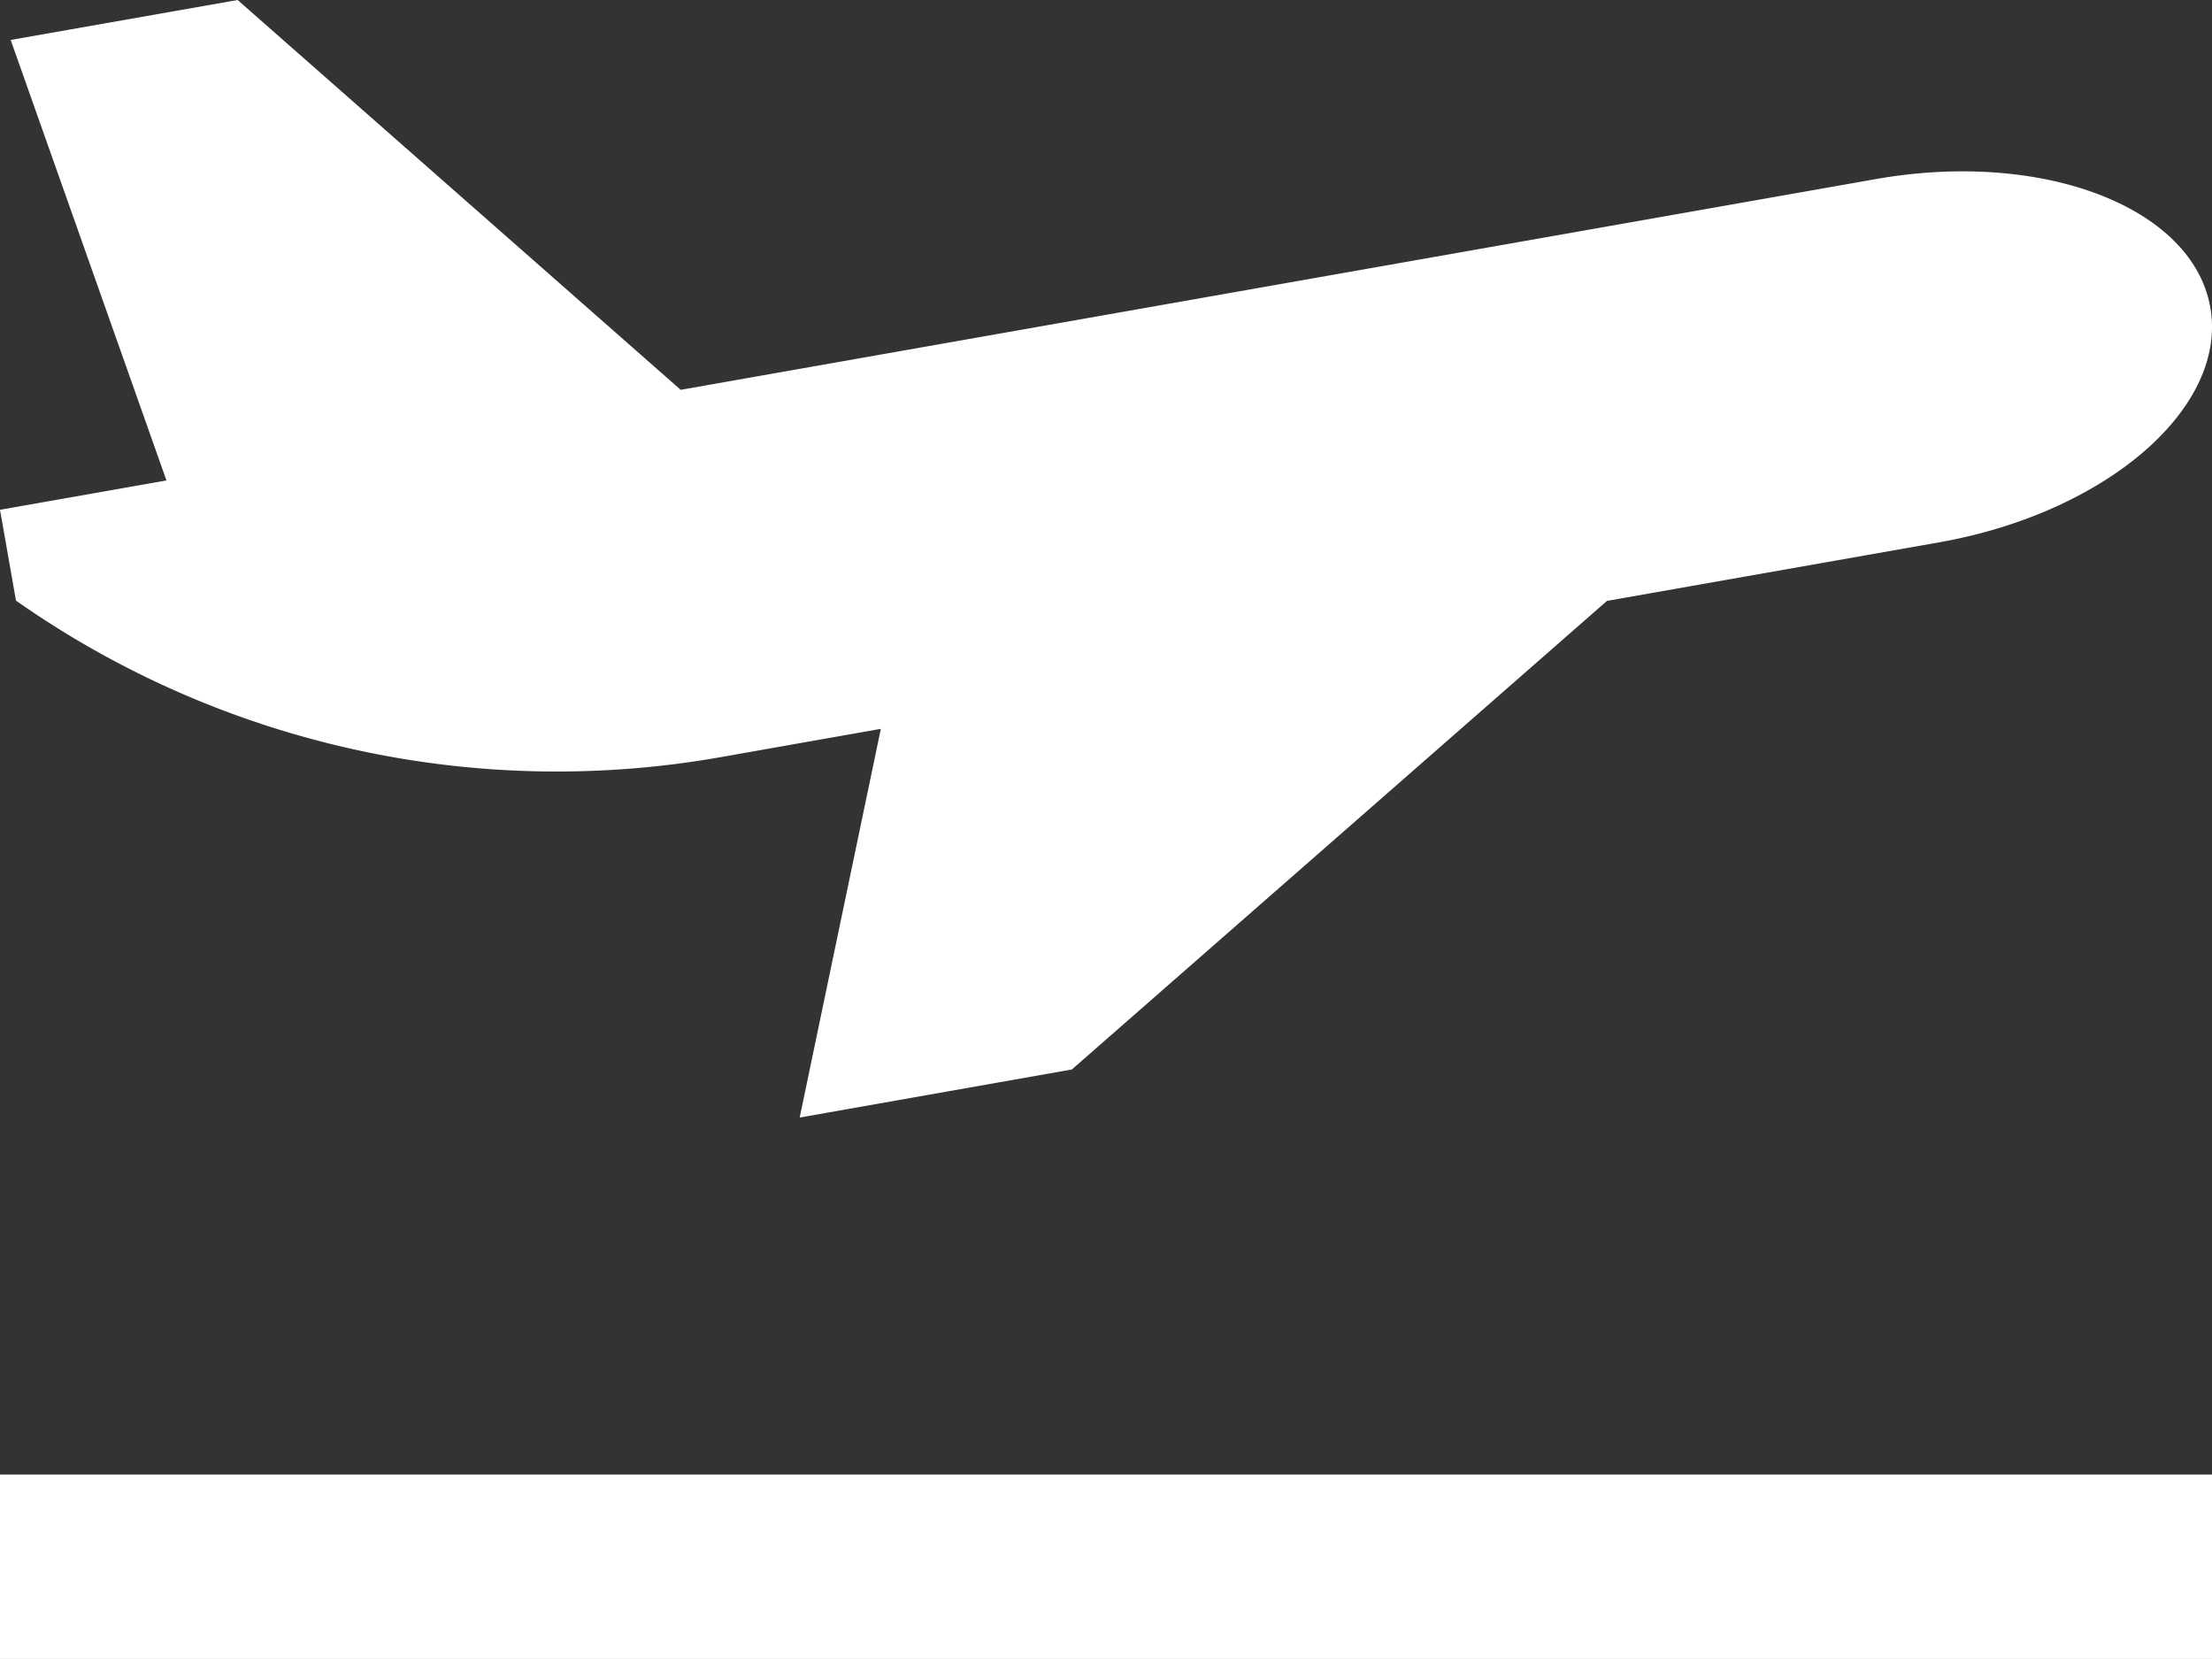
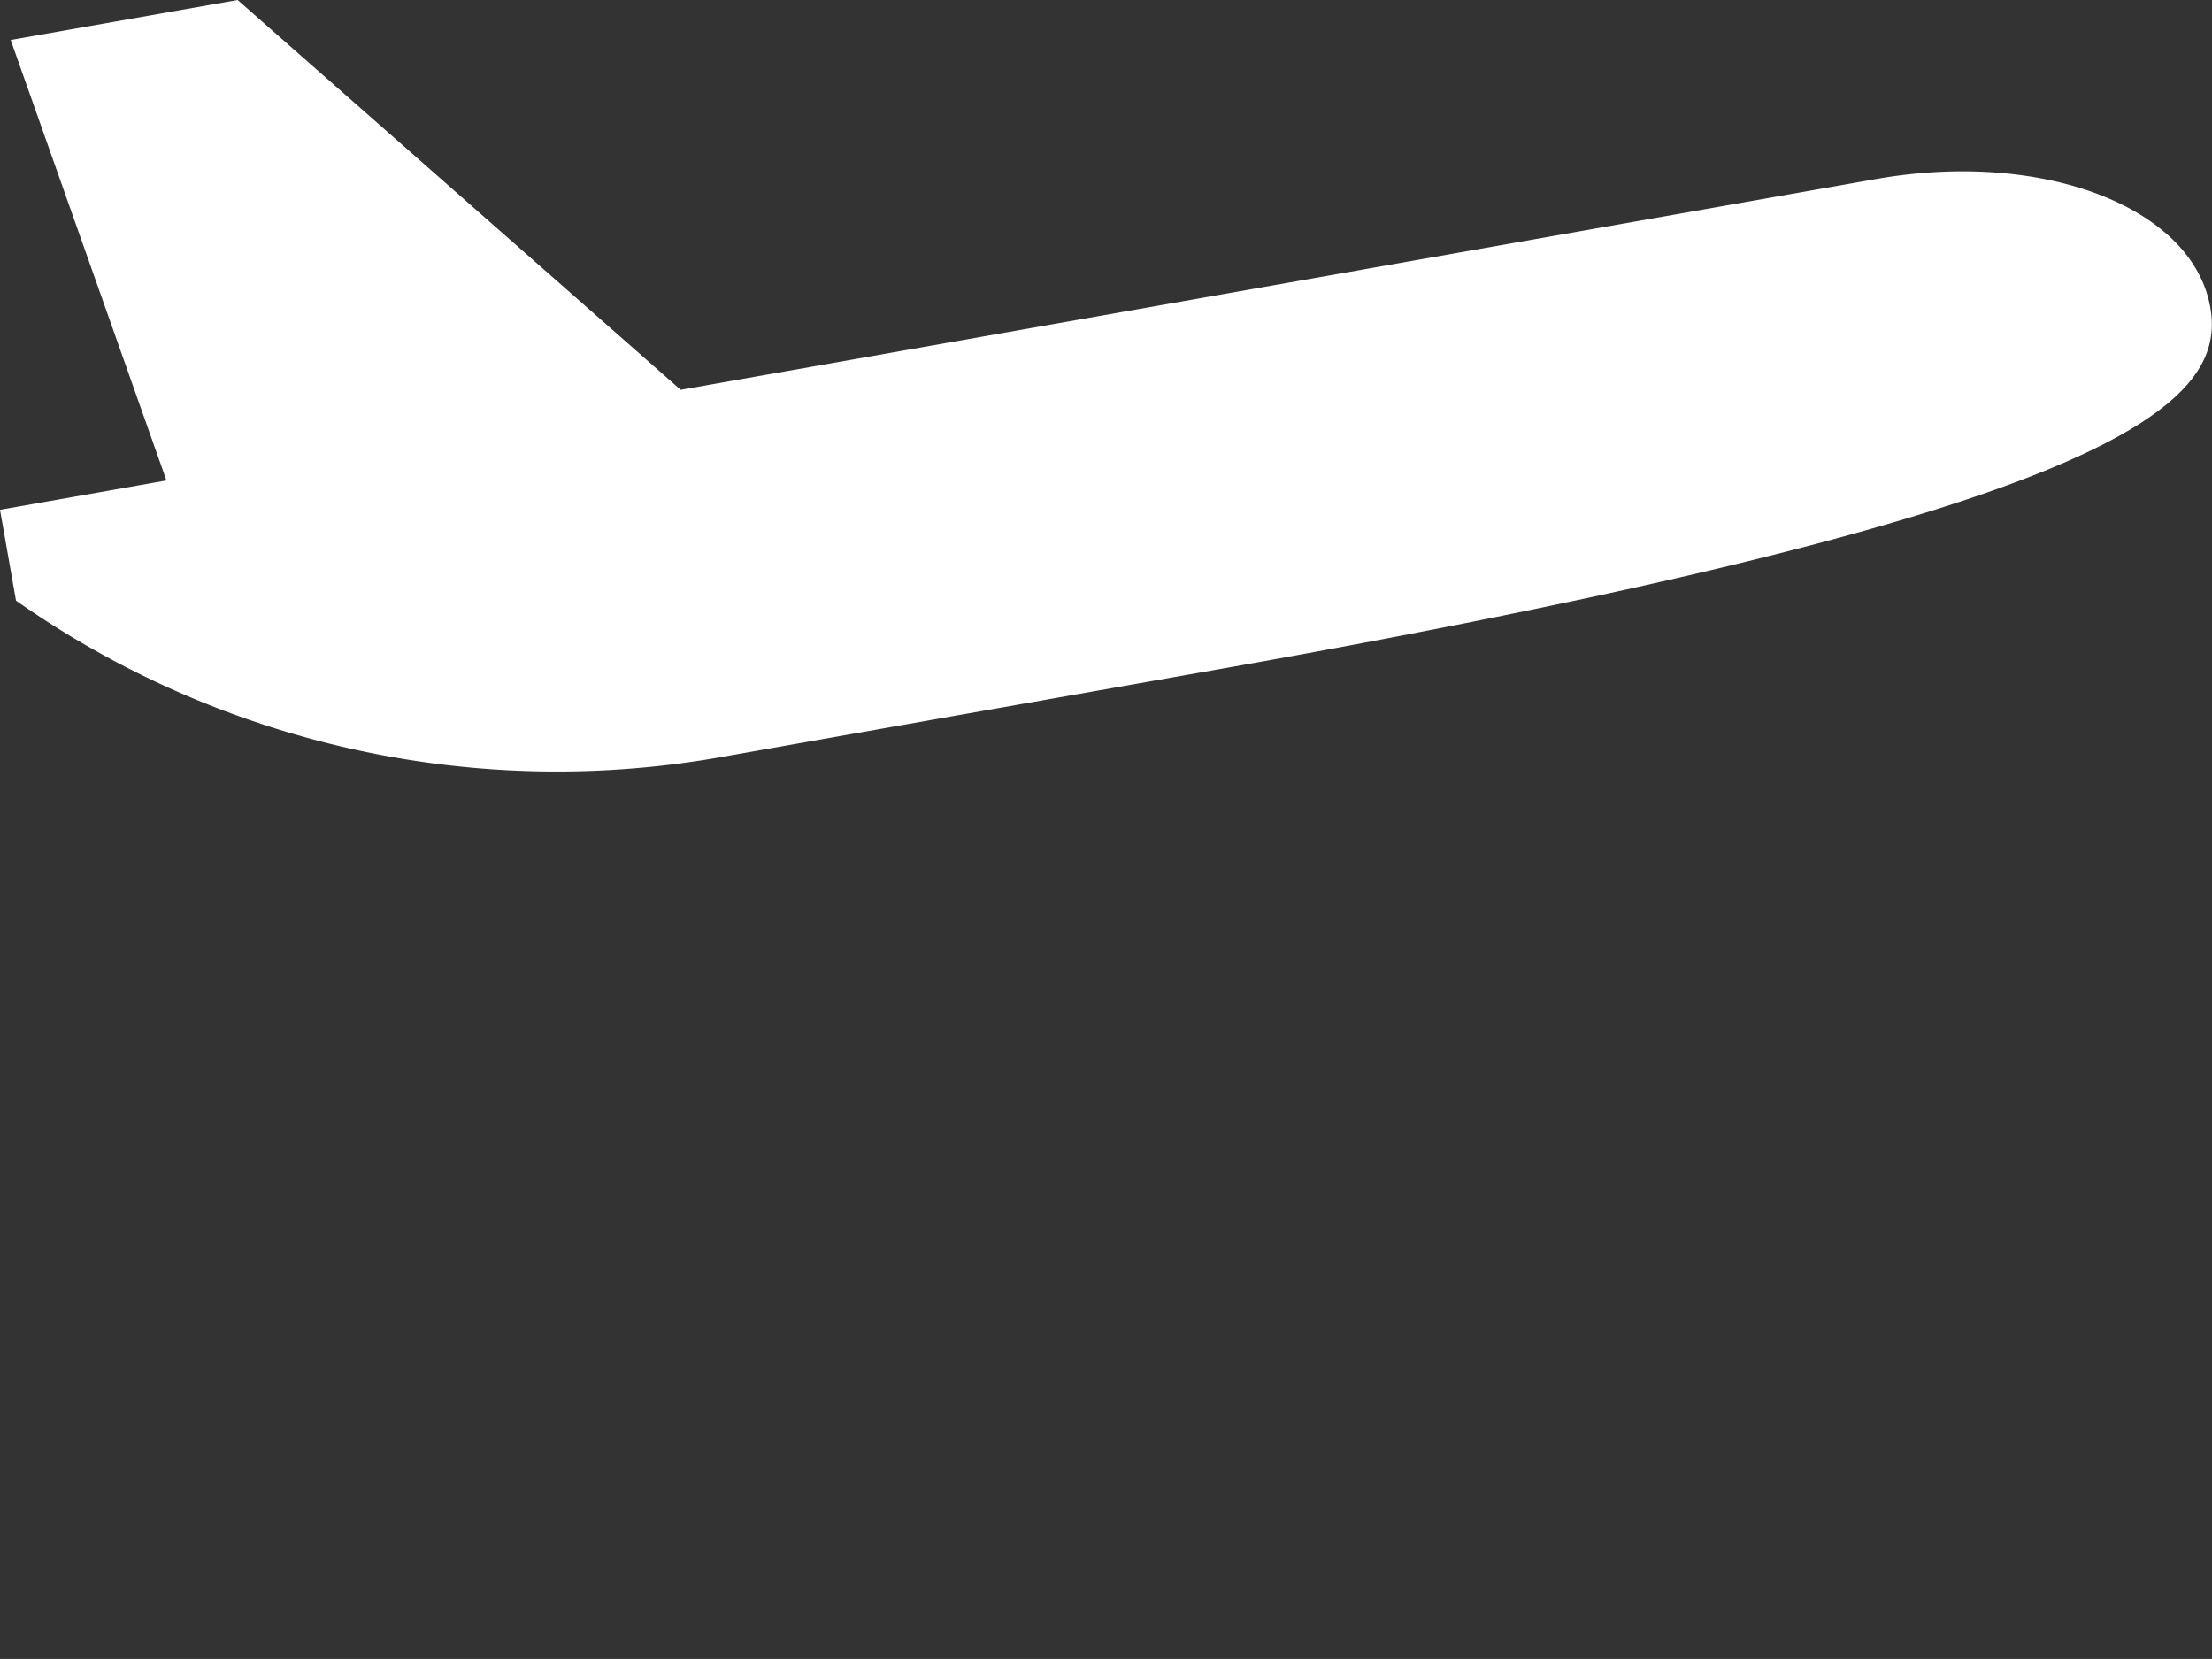
<svg xmlns="http://www.w3.org/2000/svg" width="62.116" height="46.585" viewBox="0 0 62.116 46.585">
  <rect x="0" y="0" width="62.116" height="46.585" fill="#333333" stroke="none" />
  <g id="take-off" transform="translate(0 -51.208)">
    <g id="Group_14" data-name="Group 14" transform="translate(0 51.208)">
      <g id="Group_13" data-name="Group 13" transform="translate(0 0)">
-         <path id="Path_13" data-name="Path 13" d="M62.068,59.837c-.5-2.815-4.7-4.428-9.392-3.6L19.115,62.155,6.673,51.208.3,52.33,4.674,64.7,0,65.524l.449,2.55a26.428,26.428,0,0,0,19.82,4.39l4.466-.789L22.456,82.59,30.1,81.24,45.126,68.082l9.347-1.648C59.161,65.6,62.566,62.652,62.068,59.837Z" transform="translate(0 -51.208)" fill="#fff" />
+         <path id="Path_13" data-name="Path 13" d="M62.068,59.837c-.5-2.815-4.7-4.428-9.392-3.6L19.115,62.155,6.673,51.208.3,52.33,4.674,64.7,0,65.524l.449,2.55a26.428,26.428,0,0,0,19.82,4.39l4.466-.789l9.347-1.648C59.161,65.6,62.566,62.652,62.068,59.837Z" transform="translate(0 -51.208)" fill="#fff" />
      </g>
    </g>
    <g id="Group_16" data-name="Group 16" transform="translate(0 92.616)">
      <g id="Group_15" data-name="Group 15">
-         <rect id="Rectangle_8" data-name="Rectangle 8" width="62.116" height="5.177" fill="#fff" />
-       </g>
+         </g>
    </g>
  </g>
</svg>